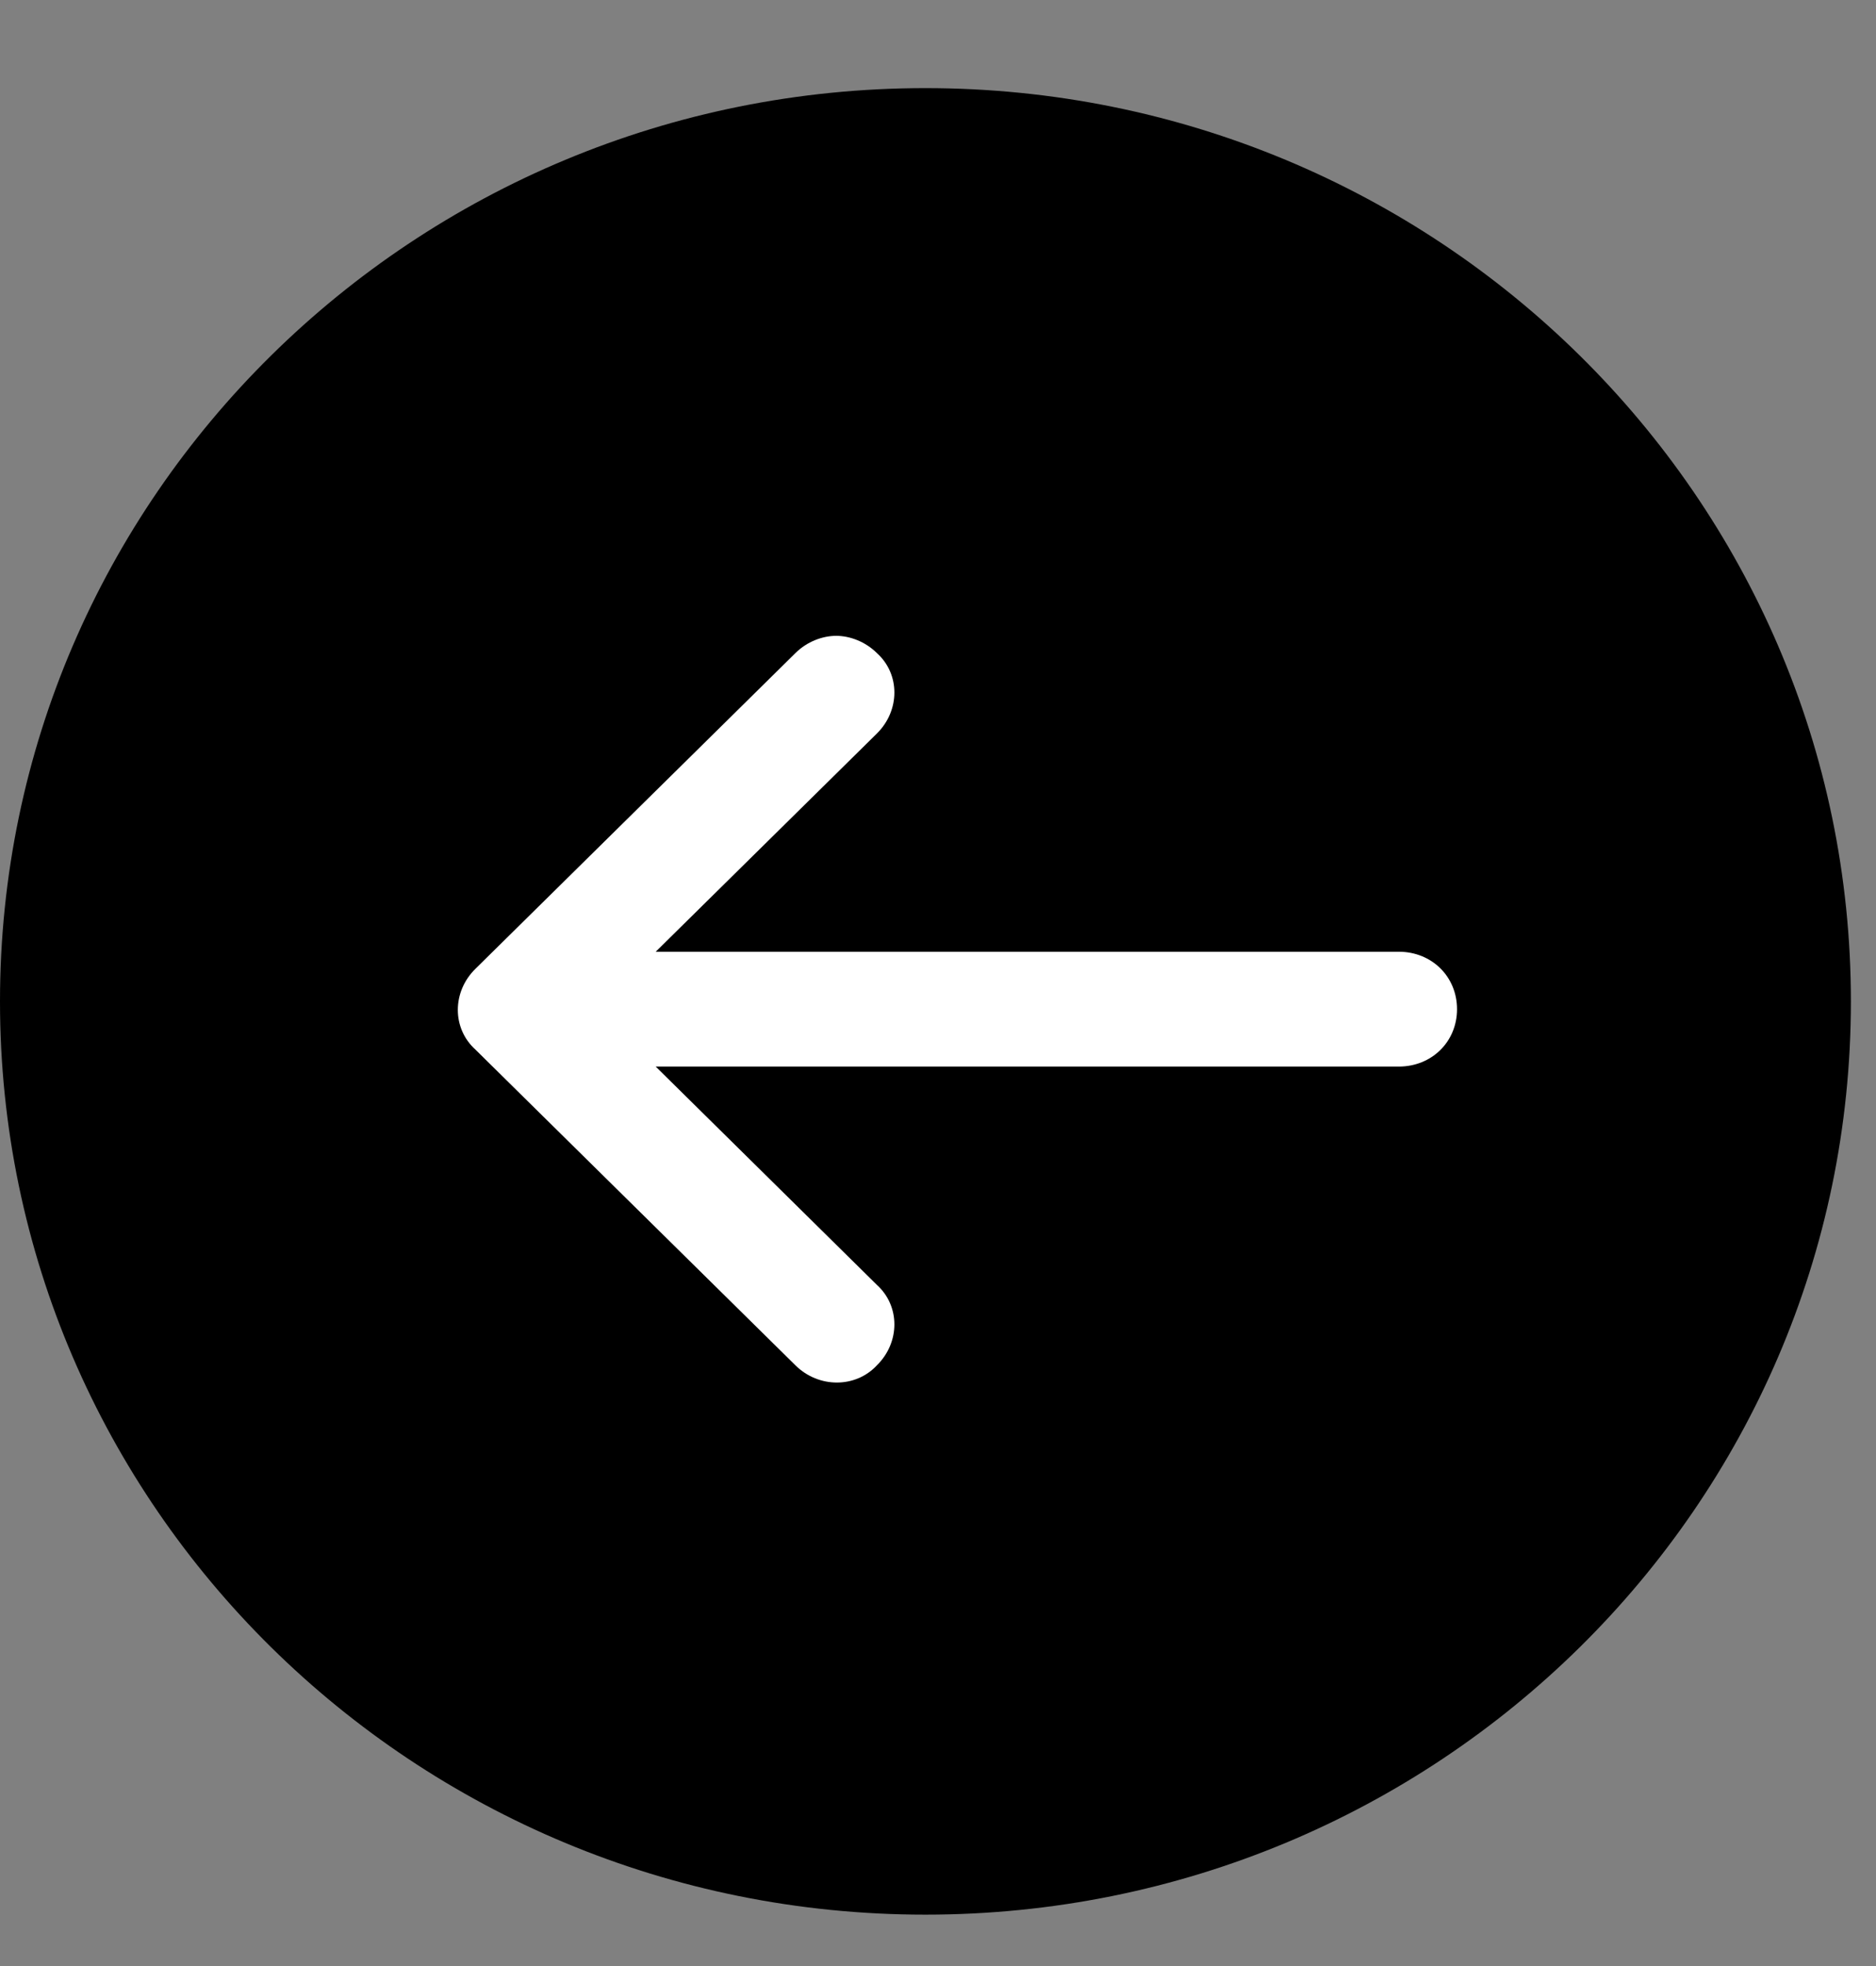
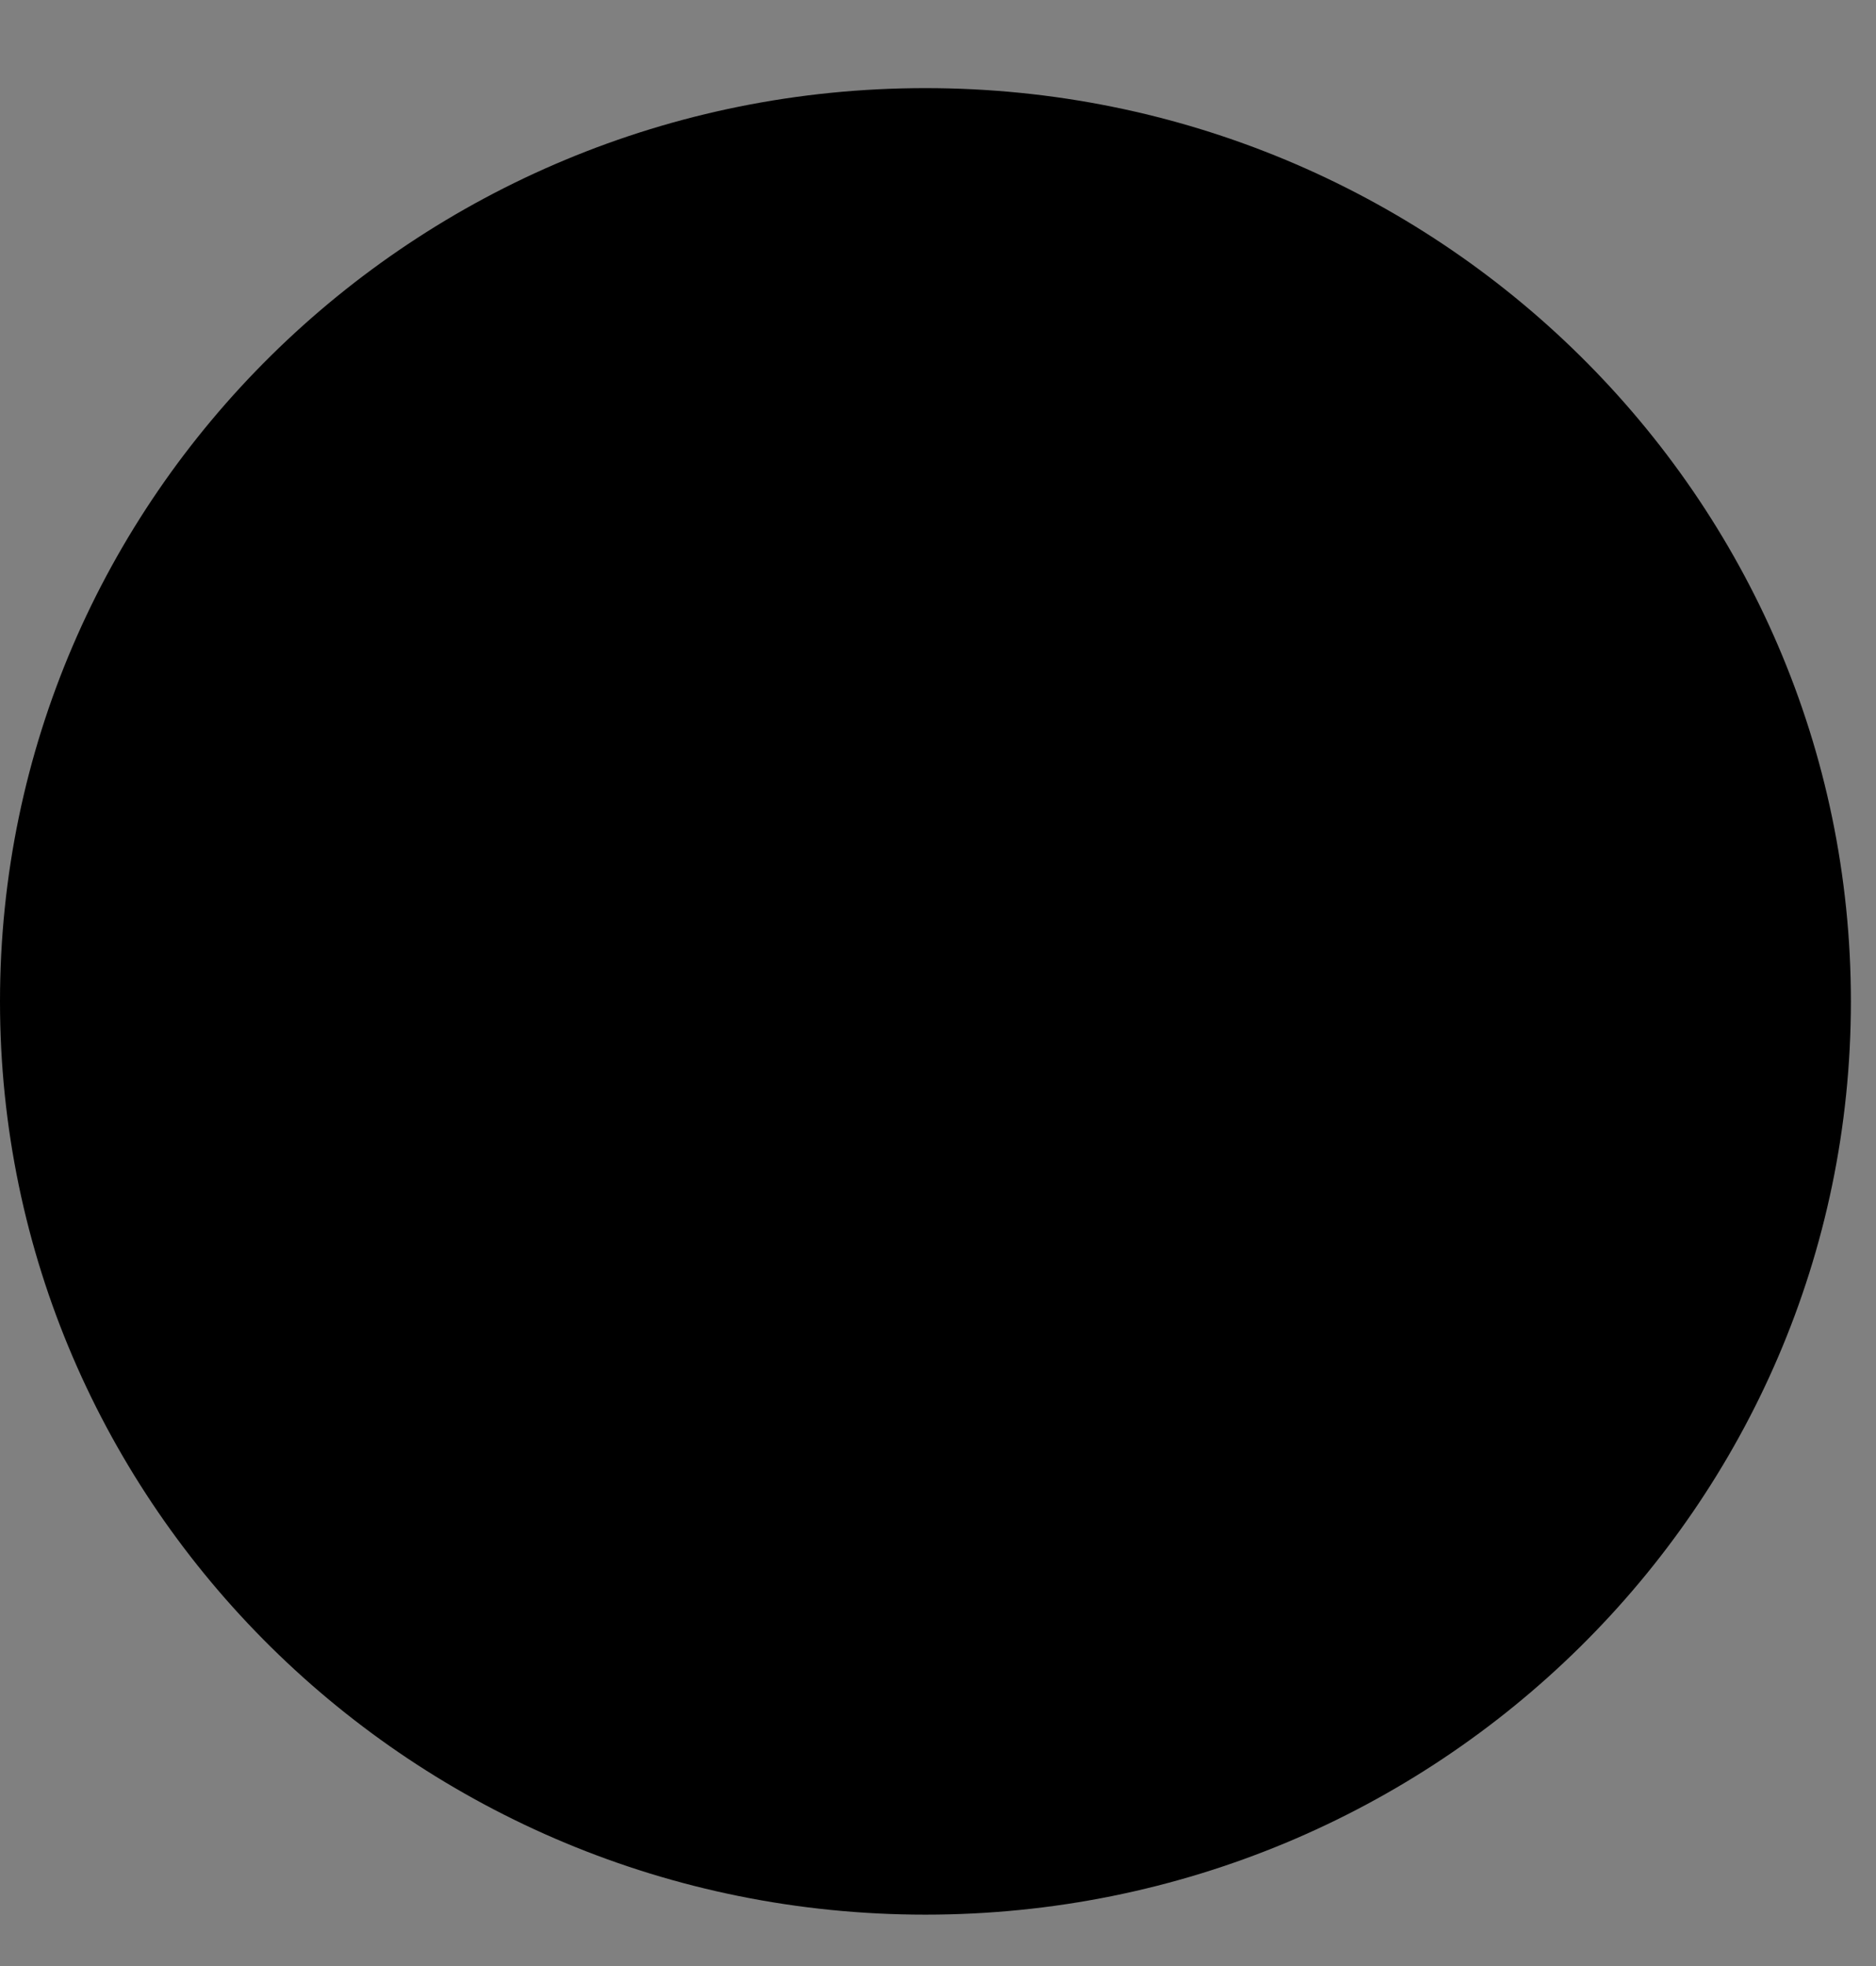
<svg xmlns="http://www.w3.org/2000/svg" width="21" height="22" viewBox="0 0 21 22" fill="none">
  <rect x="0" y="0" width="21" height="22" fill="#808080" stroke="none" />
  <path d="M10.359 0.986C4.638 0.986 0 5.561 0 11.206C0 16.85 4.638 21.425 10.359 21.425C16.081 21.425 20.719 16.85 20.719 11.206C20.719 5.561 16.081 0.986 10.359 0.986Z" fill="black" />
-   <path d="M5.32 11.743L8.904 15.278C9.164 15.535 9.577 15.535 9.816 15.278C10.077 15.021 10.077 14.614 9.816 14.378L7.34 11.935L15.658 11.935C16.027 11.935 16.31 11.657 16.31 11.293C16.31 10.928 16.027 10.65 15.658 10.65L7.34 10.65L9.816 8.208C10.077 7.95 10.077 7.543 9.816 7.308C9.686 7.179 9.512 7.115 9.36 7.115C9.208 7.115 9.034 7.179 8.904 7.308L5.32 10.843C5.06 11.1 5.06 11.507 5.32 11.743Z" fill="white" />
</svg>